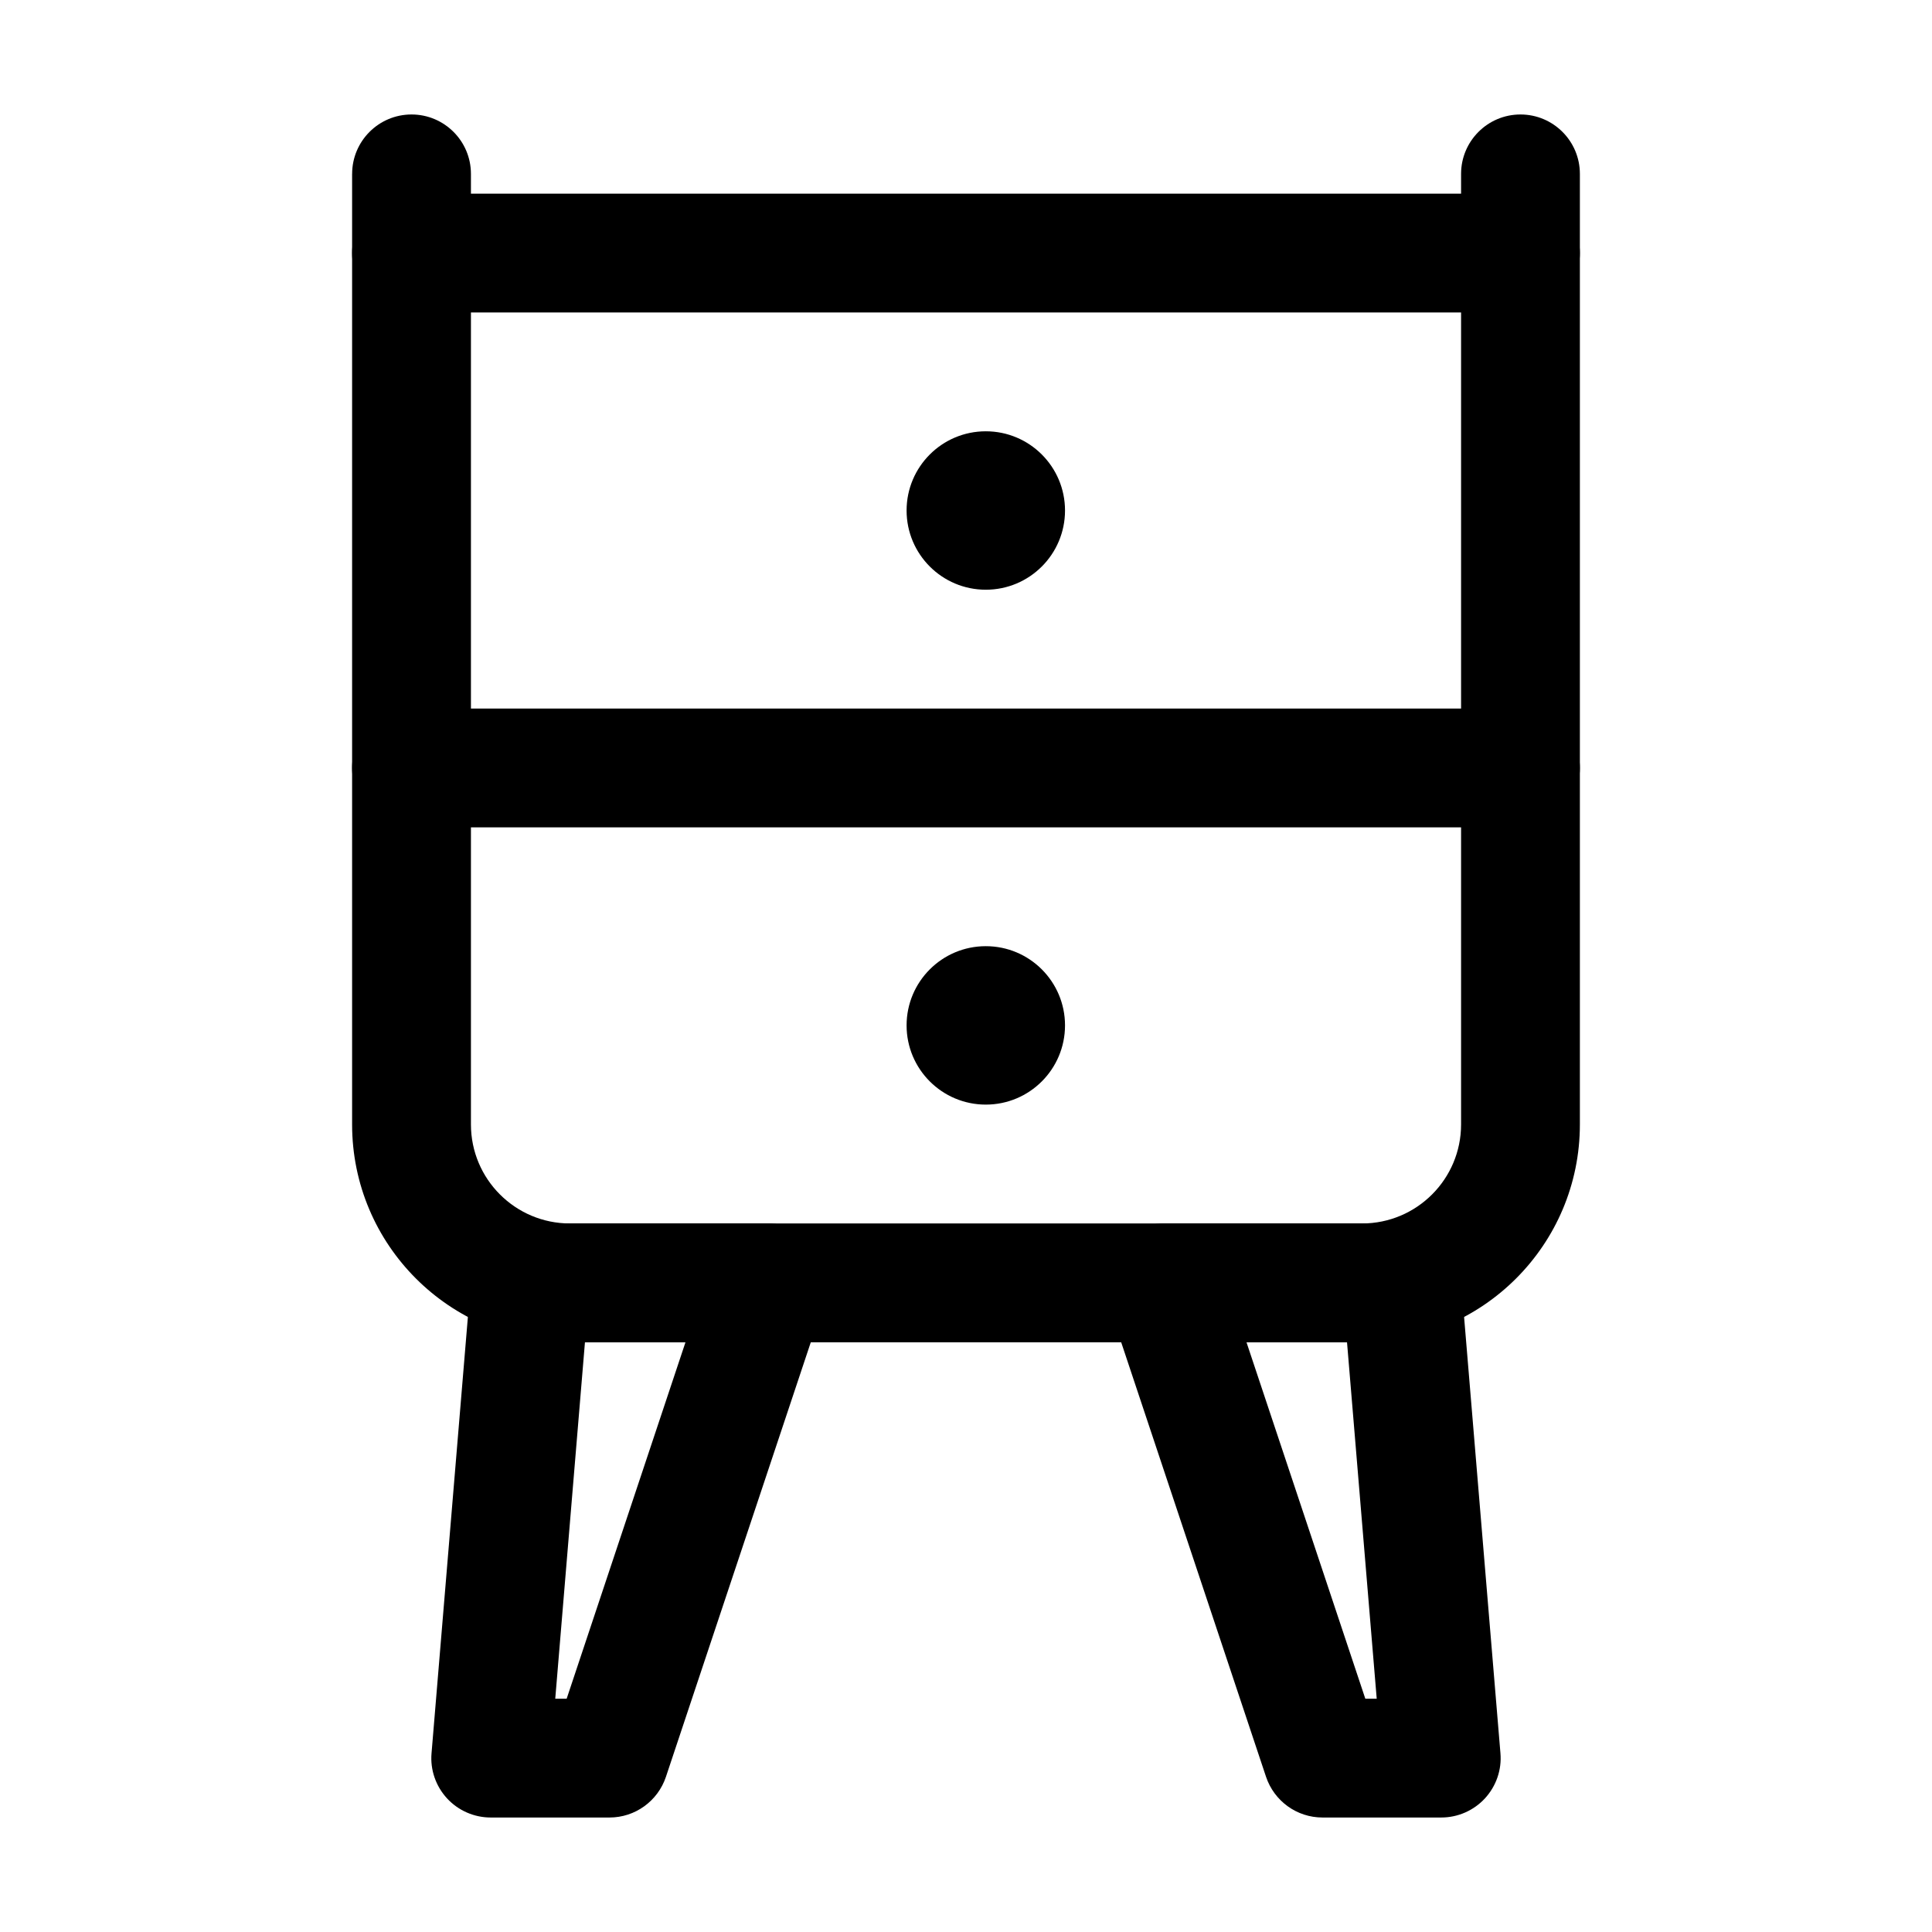
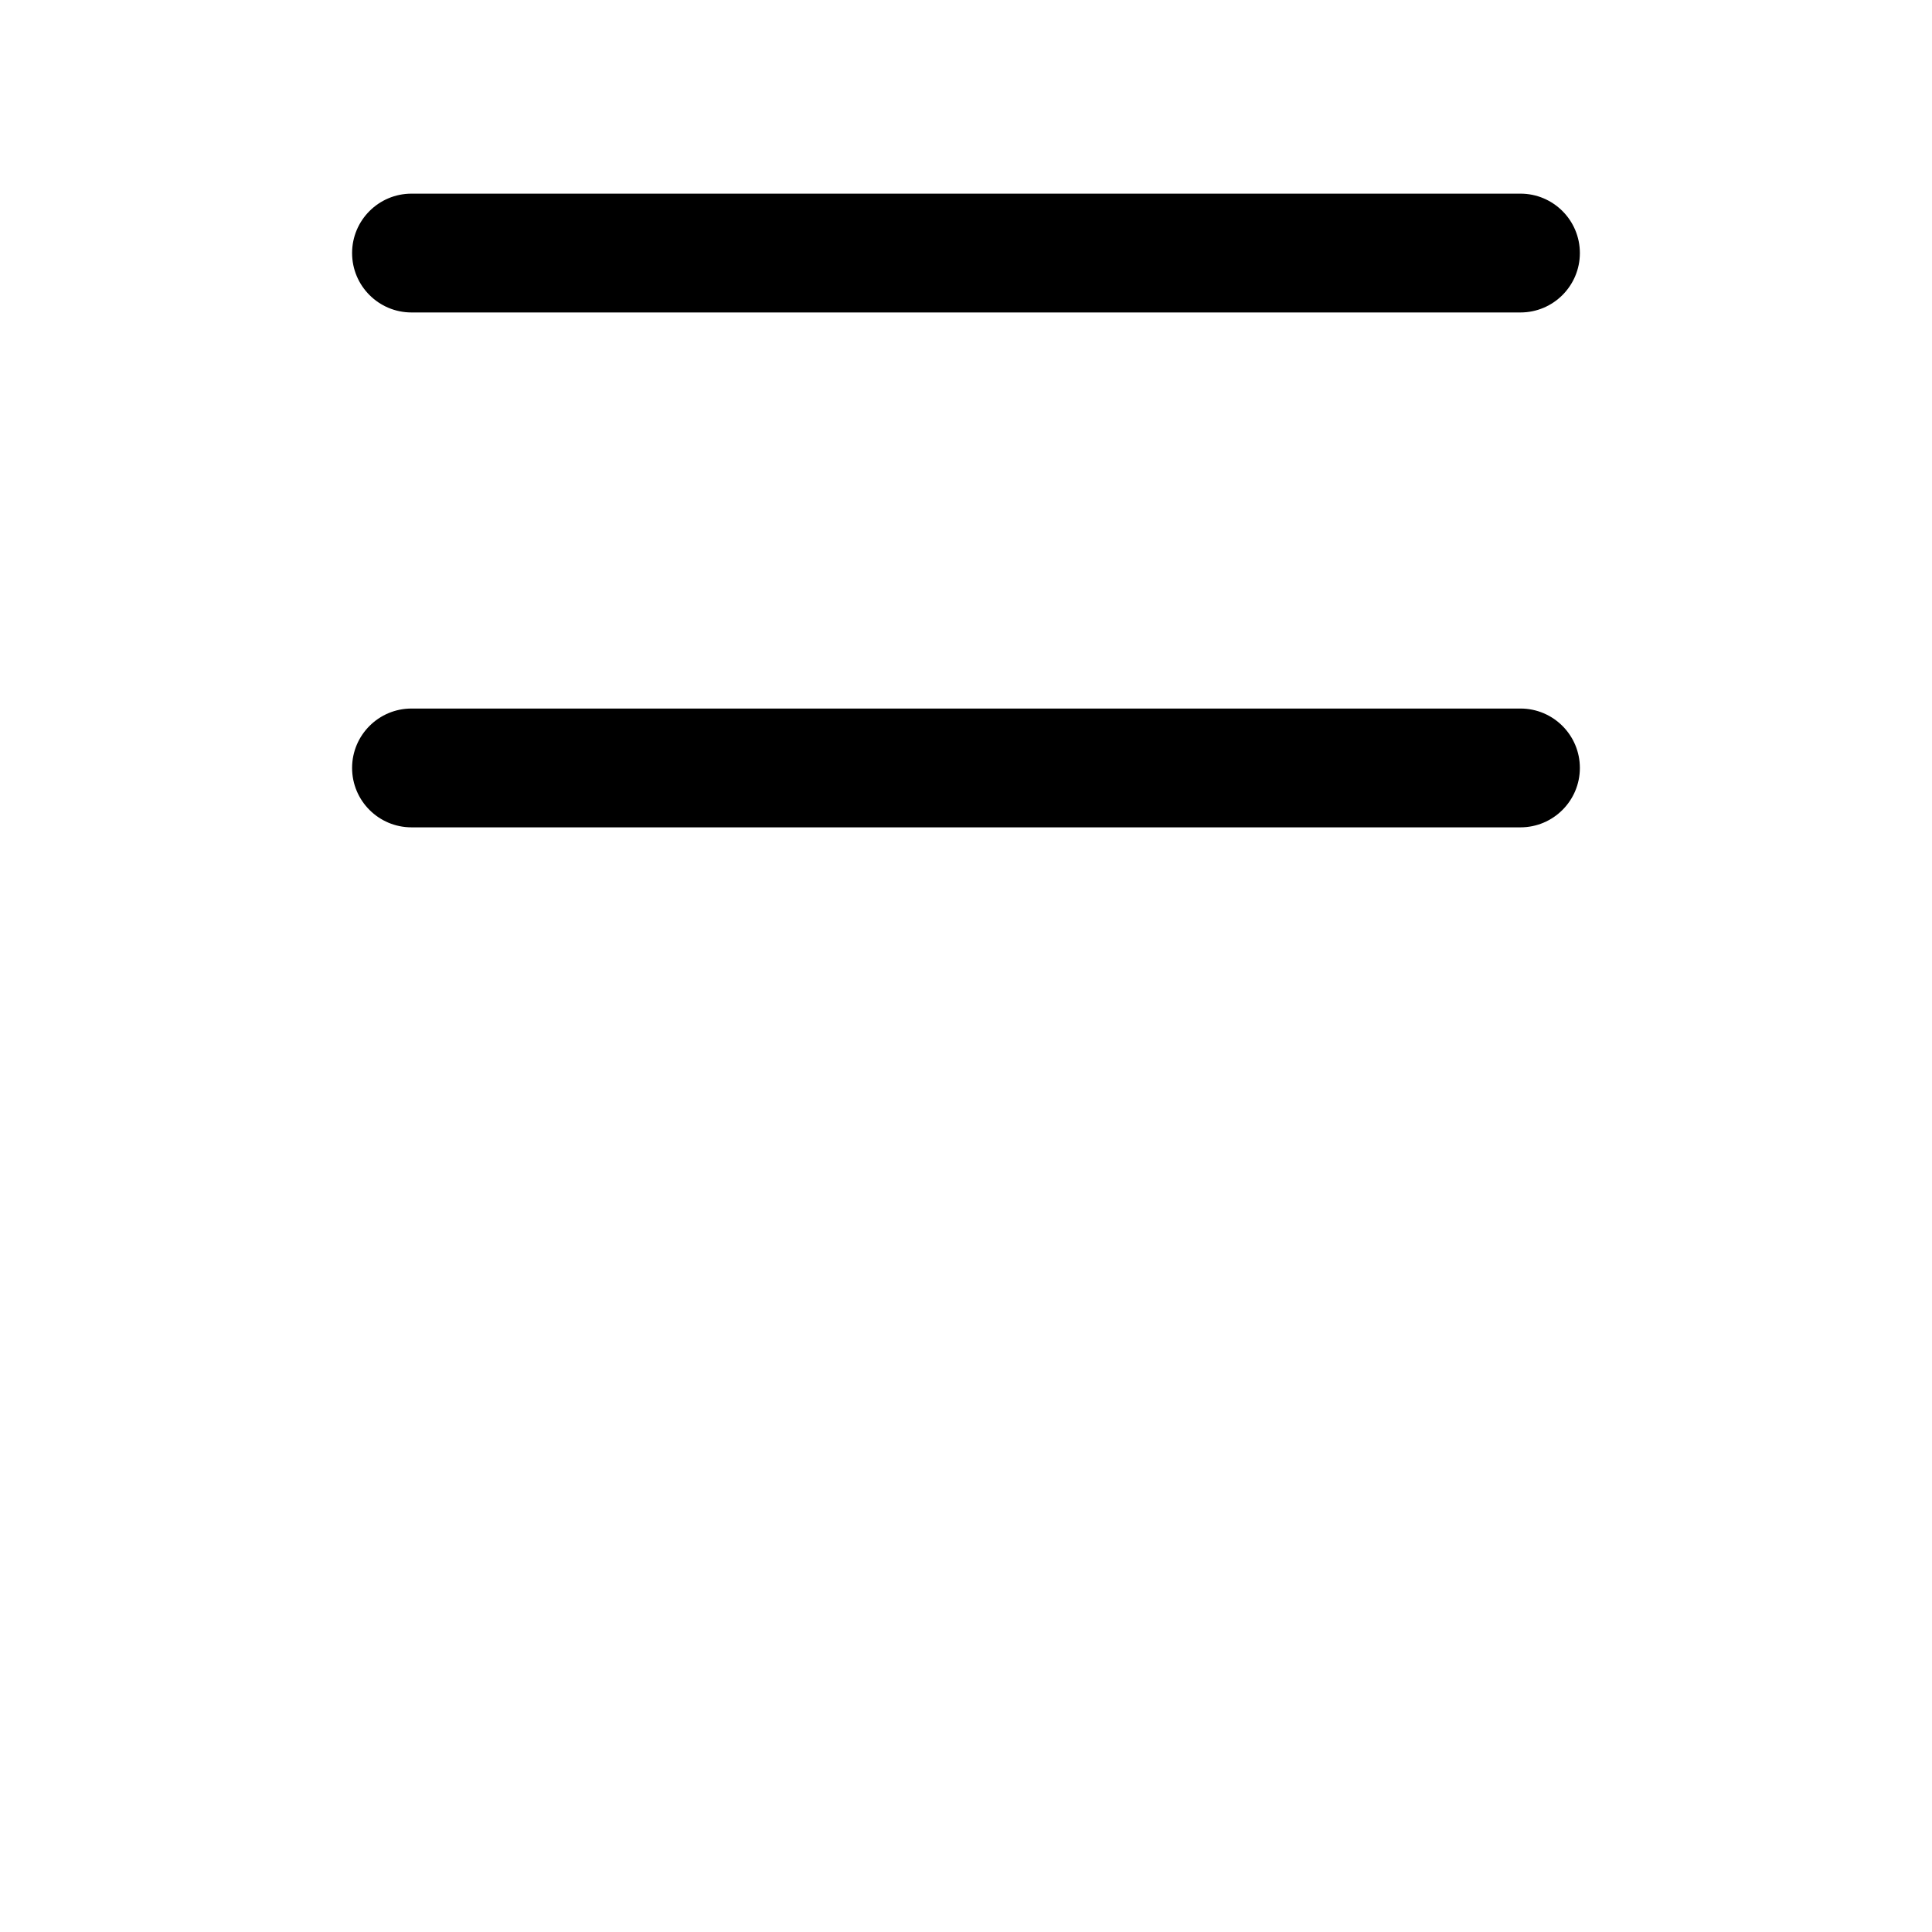
<svg xmlns="http://www.w3.org/2000/svg" fill="#000000" width="800px" height="800px" version="1.1" viewBox="144 144 512 512">
  <g fill-rule="evenodd">
-     <path d="m426.24 279.29c0 11.594-9.398 20.992-20.992 20.992s-20.992-9.398-20.992-20.992 9.398-20.992 20.992-20.992 20.992 9.398 20.992 20.992" />
-     <path d="m426.24 415.74c0 11.594-9.398 20.992-20.992 20.992s-20.992-9.398-20.992-20.992 9.398-20.992 20.992-20.992 20.992 9.398 20.992 20.992" />
-     <path d="m237.31 190.08v251.91c0 31.887 25.84 57.727 57.727 57.727h209.92c31.887 0 57.727-25.84 57.727-57.727v-251.91c0-8.691-7.055-15.742-15.742-15.742-8.691 0-15.742 7.055-15.742 15.742v251.91c0 14.484-11.754 26.238-26.238 26.238h-209.92c-14.484 0-26.238-11.754-26.238-26.238v-251.91c0-8.691-7.055-15.742-15.742-15.742-8.691 0-15.742 7.055-15.742 15.742z" />
-     <path d="m362.46 488.94c1.594-4.809 0.777-10.078-2.184-14.191-2.961-4.094-7.703-6.527-12.762-6.527h-62.977c-8.188 0-15.008 6.277-15.68 14.441l-10.496 125.95c-0.379 4.387 1.113 8.711 4.094 11.965 2.981 3.234 7.18 5.082 11.586 5.082h31.488c6.781 0 12.785-4.344 14.945-10.77zm-36.801 10.77-31.488 94.465h-3.023s7.871-94.465 7.871-94.465z" />
-     <path d="m452.48 468.22c-5.059 0-9.805 2.434-12.762 6.527-2.961 4.113-3.777 9.383-2.184 14.191l41.984 125.95c2.164 6.422 8.164 10.77 14.945 10.77h31.488c4.41 0 8.605-1.848 11.586-5.082 2.981-3.254 4.473-7.578 4.094-11.965l-10.496-125.95c-0.672-8.164-7.496-14.441-15.68-14.441zm21.852 31.488h26.641s7.871 94.465 7.871 94.465h-3.023z" />
    <path d="m546.94 331.77h-293.89c-8.691 0-15.742 7.055-15.742 15.742 0 8.691 7.055 15.742 15.742 15.742h293.89c8.691 0 15.742-7.055 15.742-15.742 0-8.691-7.055-15.742-15.742-15.742z" />
    <path d="m546.94 195.32h-293.89c-8.691 0-15.742 7.055-15.742 15.742 0 8.691 7.055 15.742 15.742 15.742h293.89c8.691 0 15.742-7.055 15.742-15.742 0-8.691-7.055-15.742-15.742-15.742z" />
  </g>
</svg>